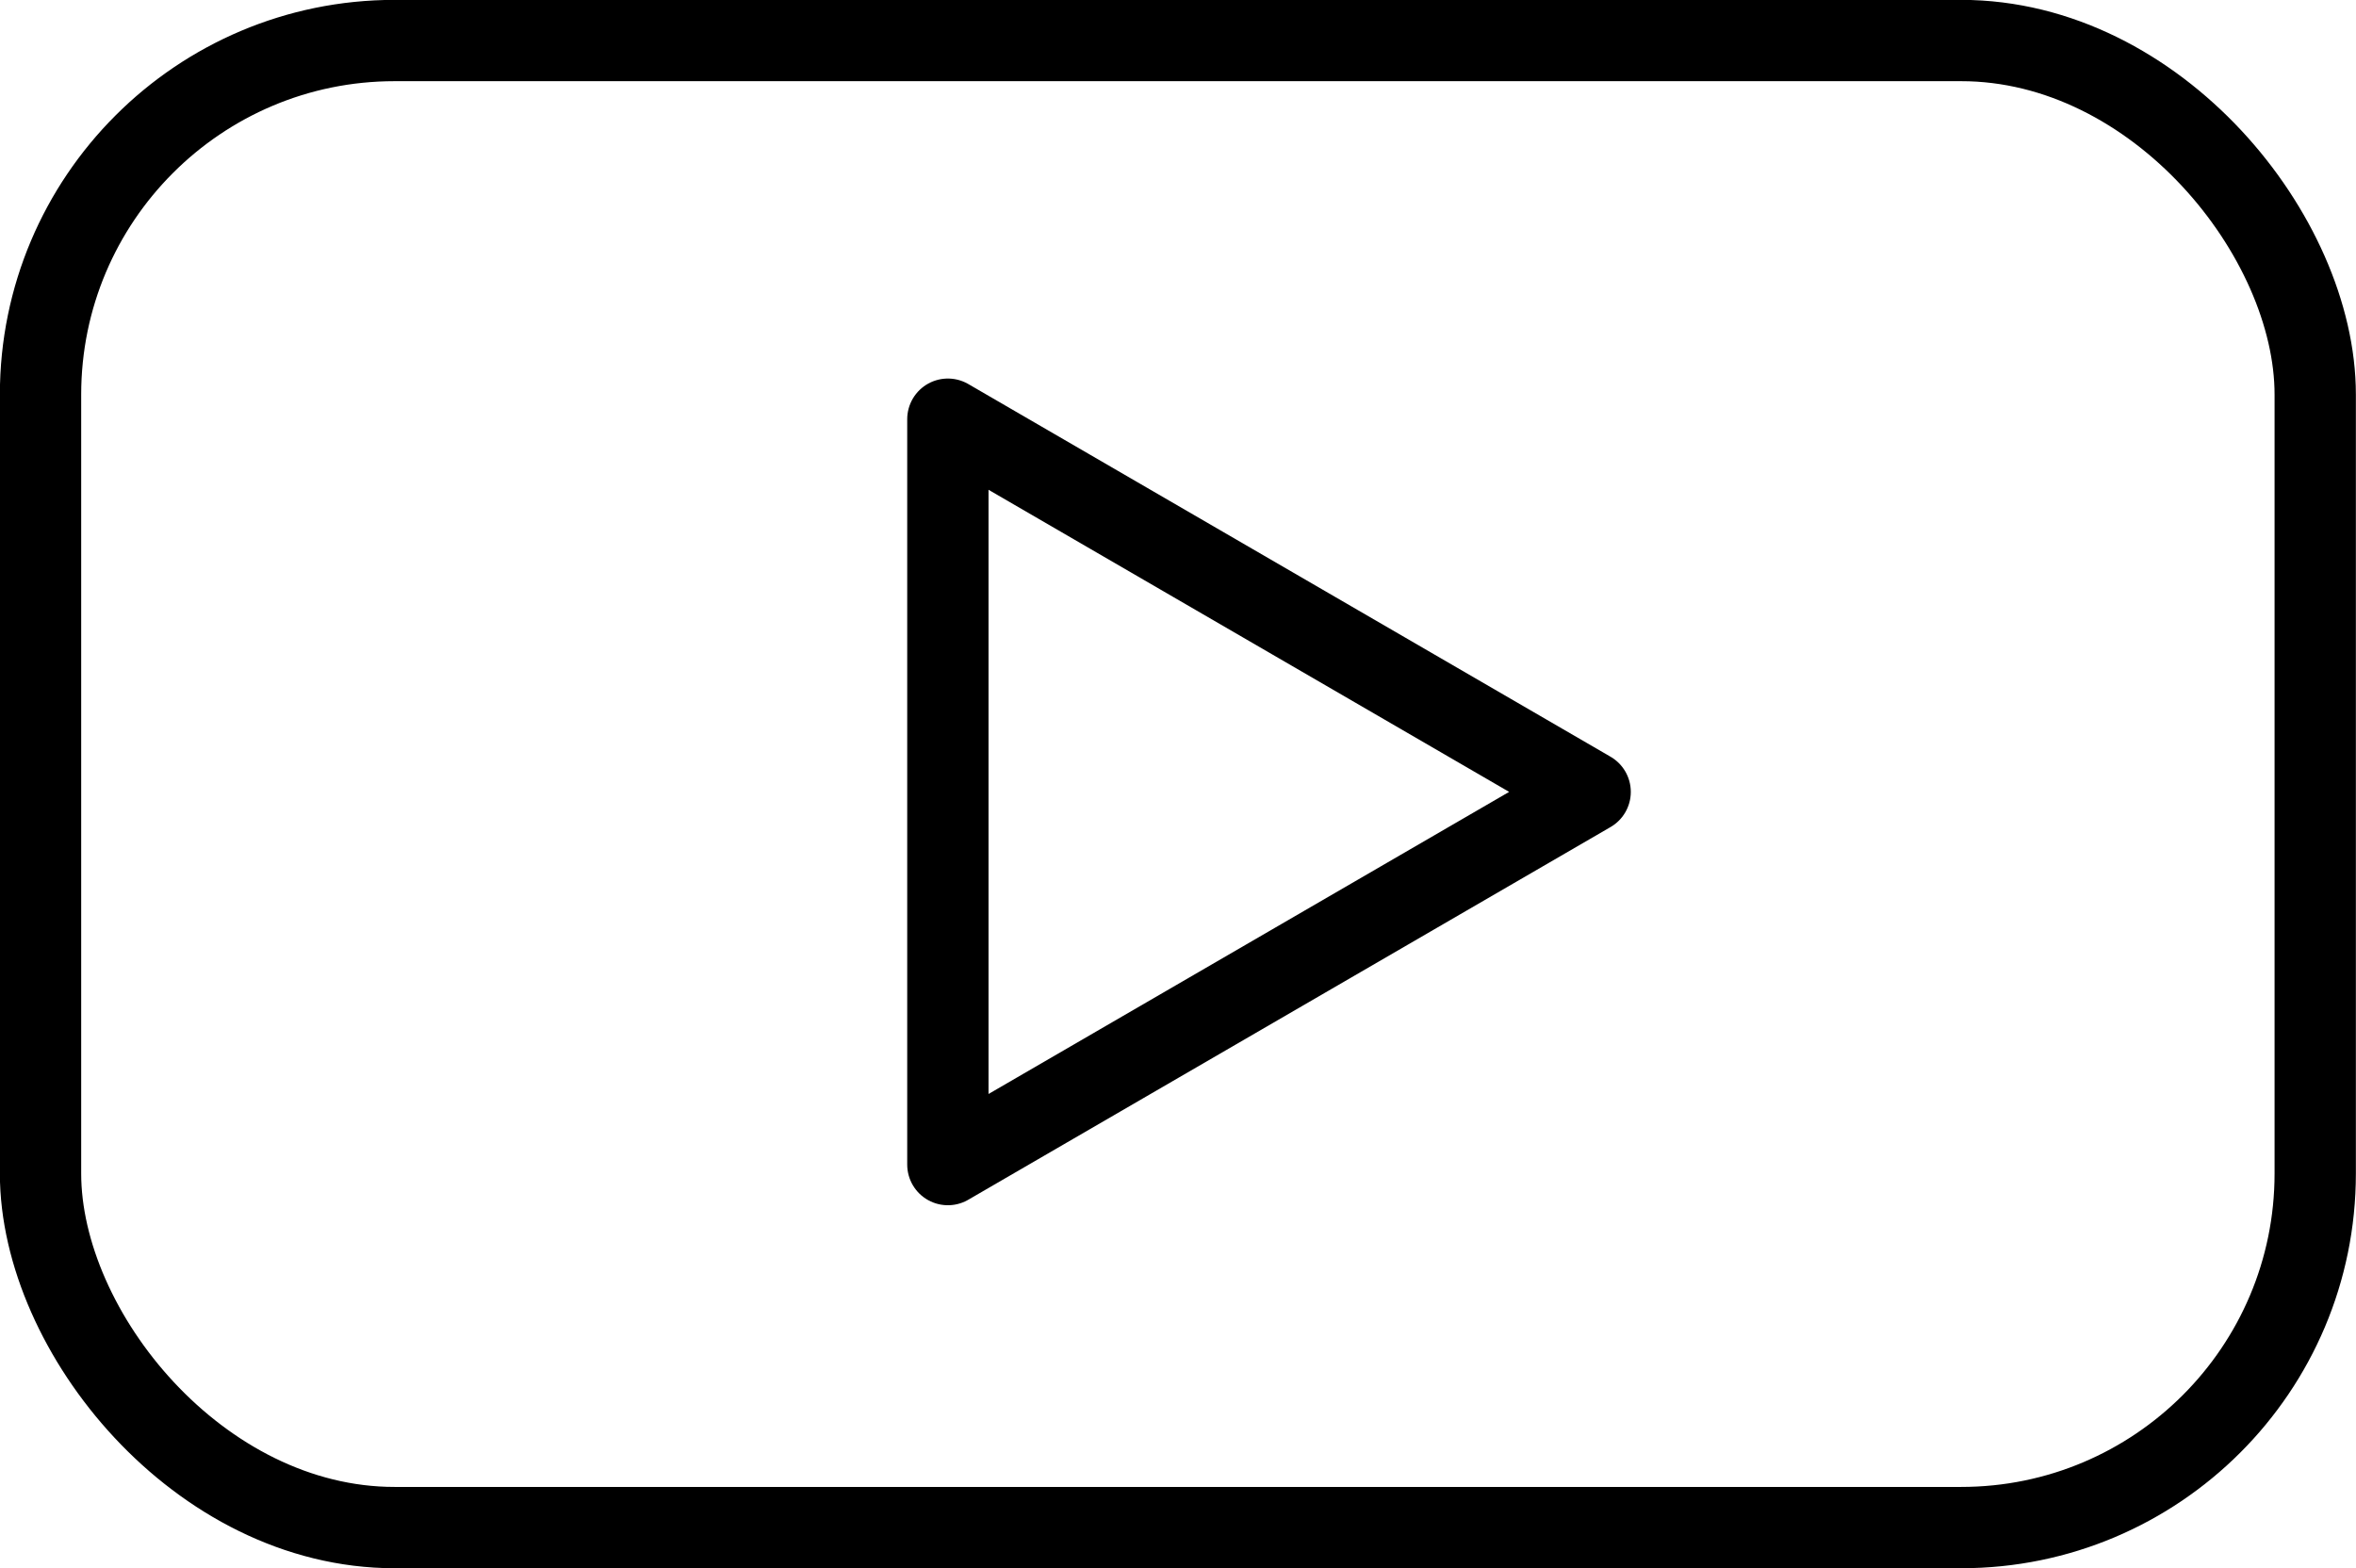
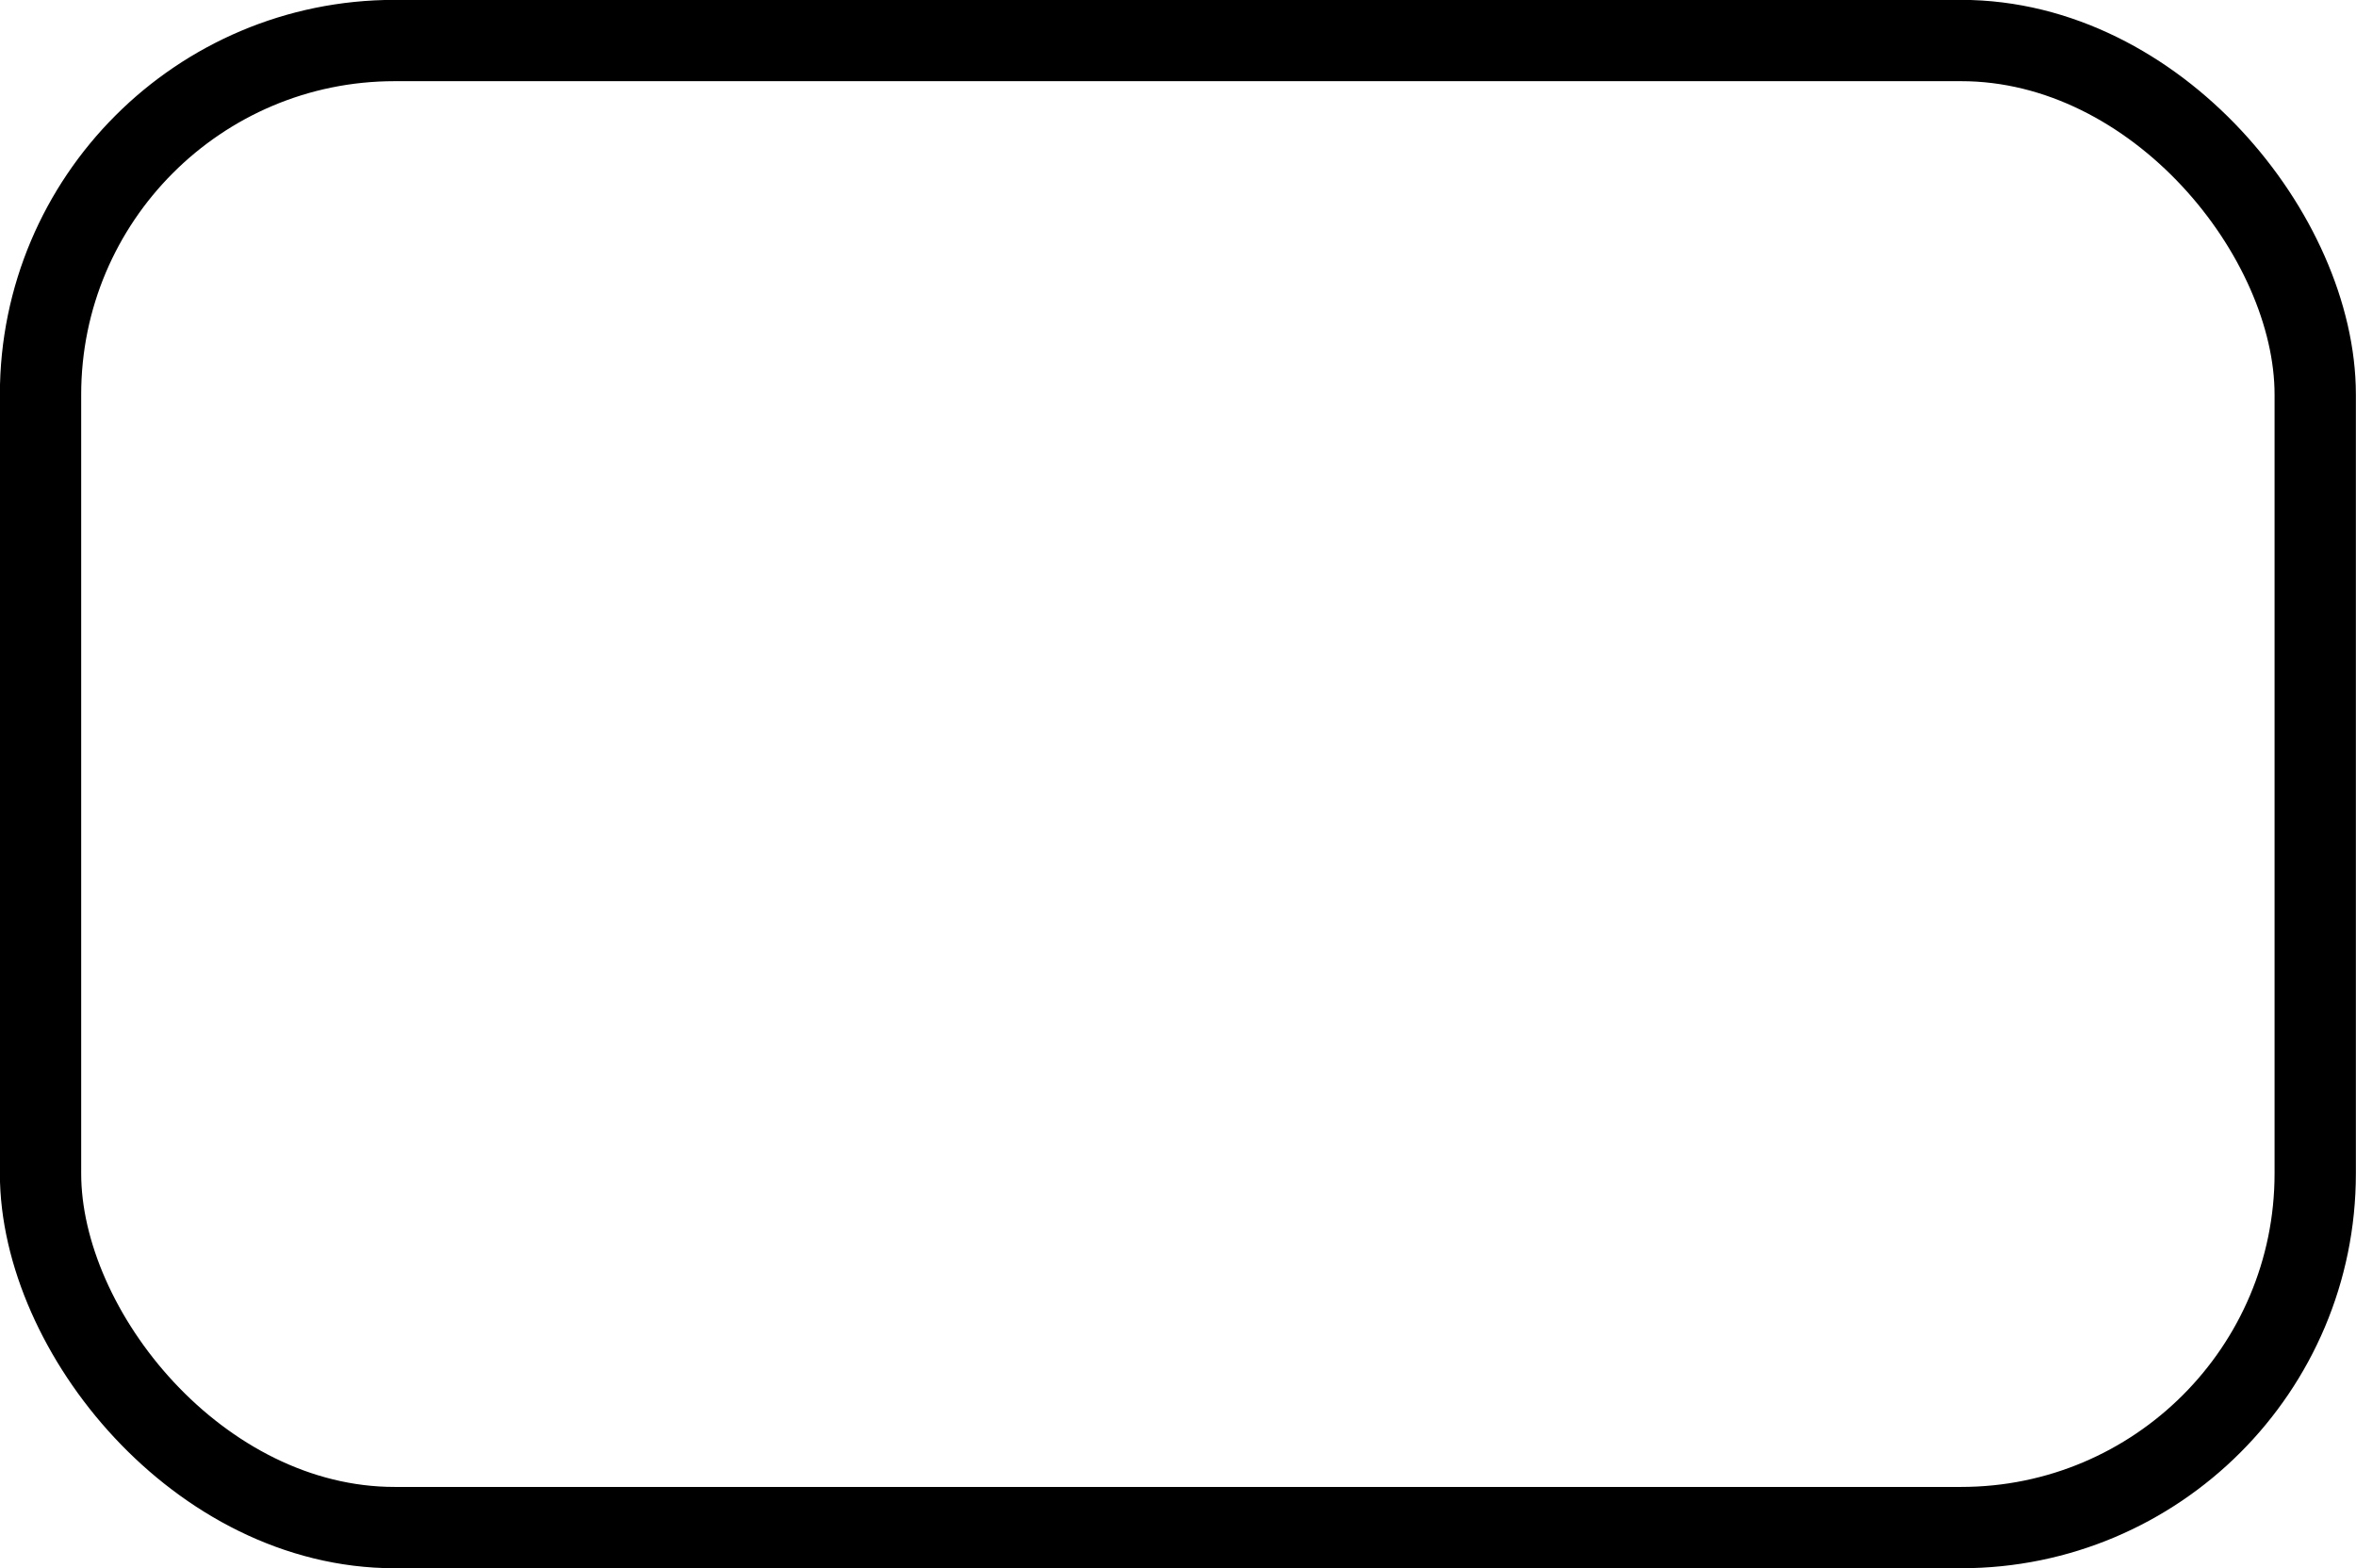
<svg xmlns="http://www.w3.org/2000/svg" id="_レイヤー_2" data-name="レイヤー_2" viewBox="0 0 94.75 63.07">
  <defs>
    <style>
      .cls-1 {
        fill: none;
        stroke: #000;
        stroke-linecap: round;
        stroke-linejoin: round;
        stroke-width: 3.27px;
      }
    </style>
  </defs>
  <g id="_テキスト" data-name="テキスト">
    <g>
      <rect class="cls-1" x="1.63" y="1.63" width="91.48" height="59.81" rx="14.24" ry="14.24" />
-       <polygon class="cls-1" points="63.95 31.85 38.12 16.86 38.12 46.84 63.95 31.85" />
    </g>
  </g>
</svg>